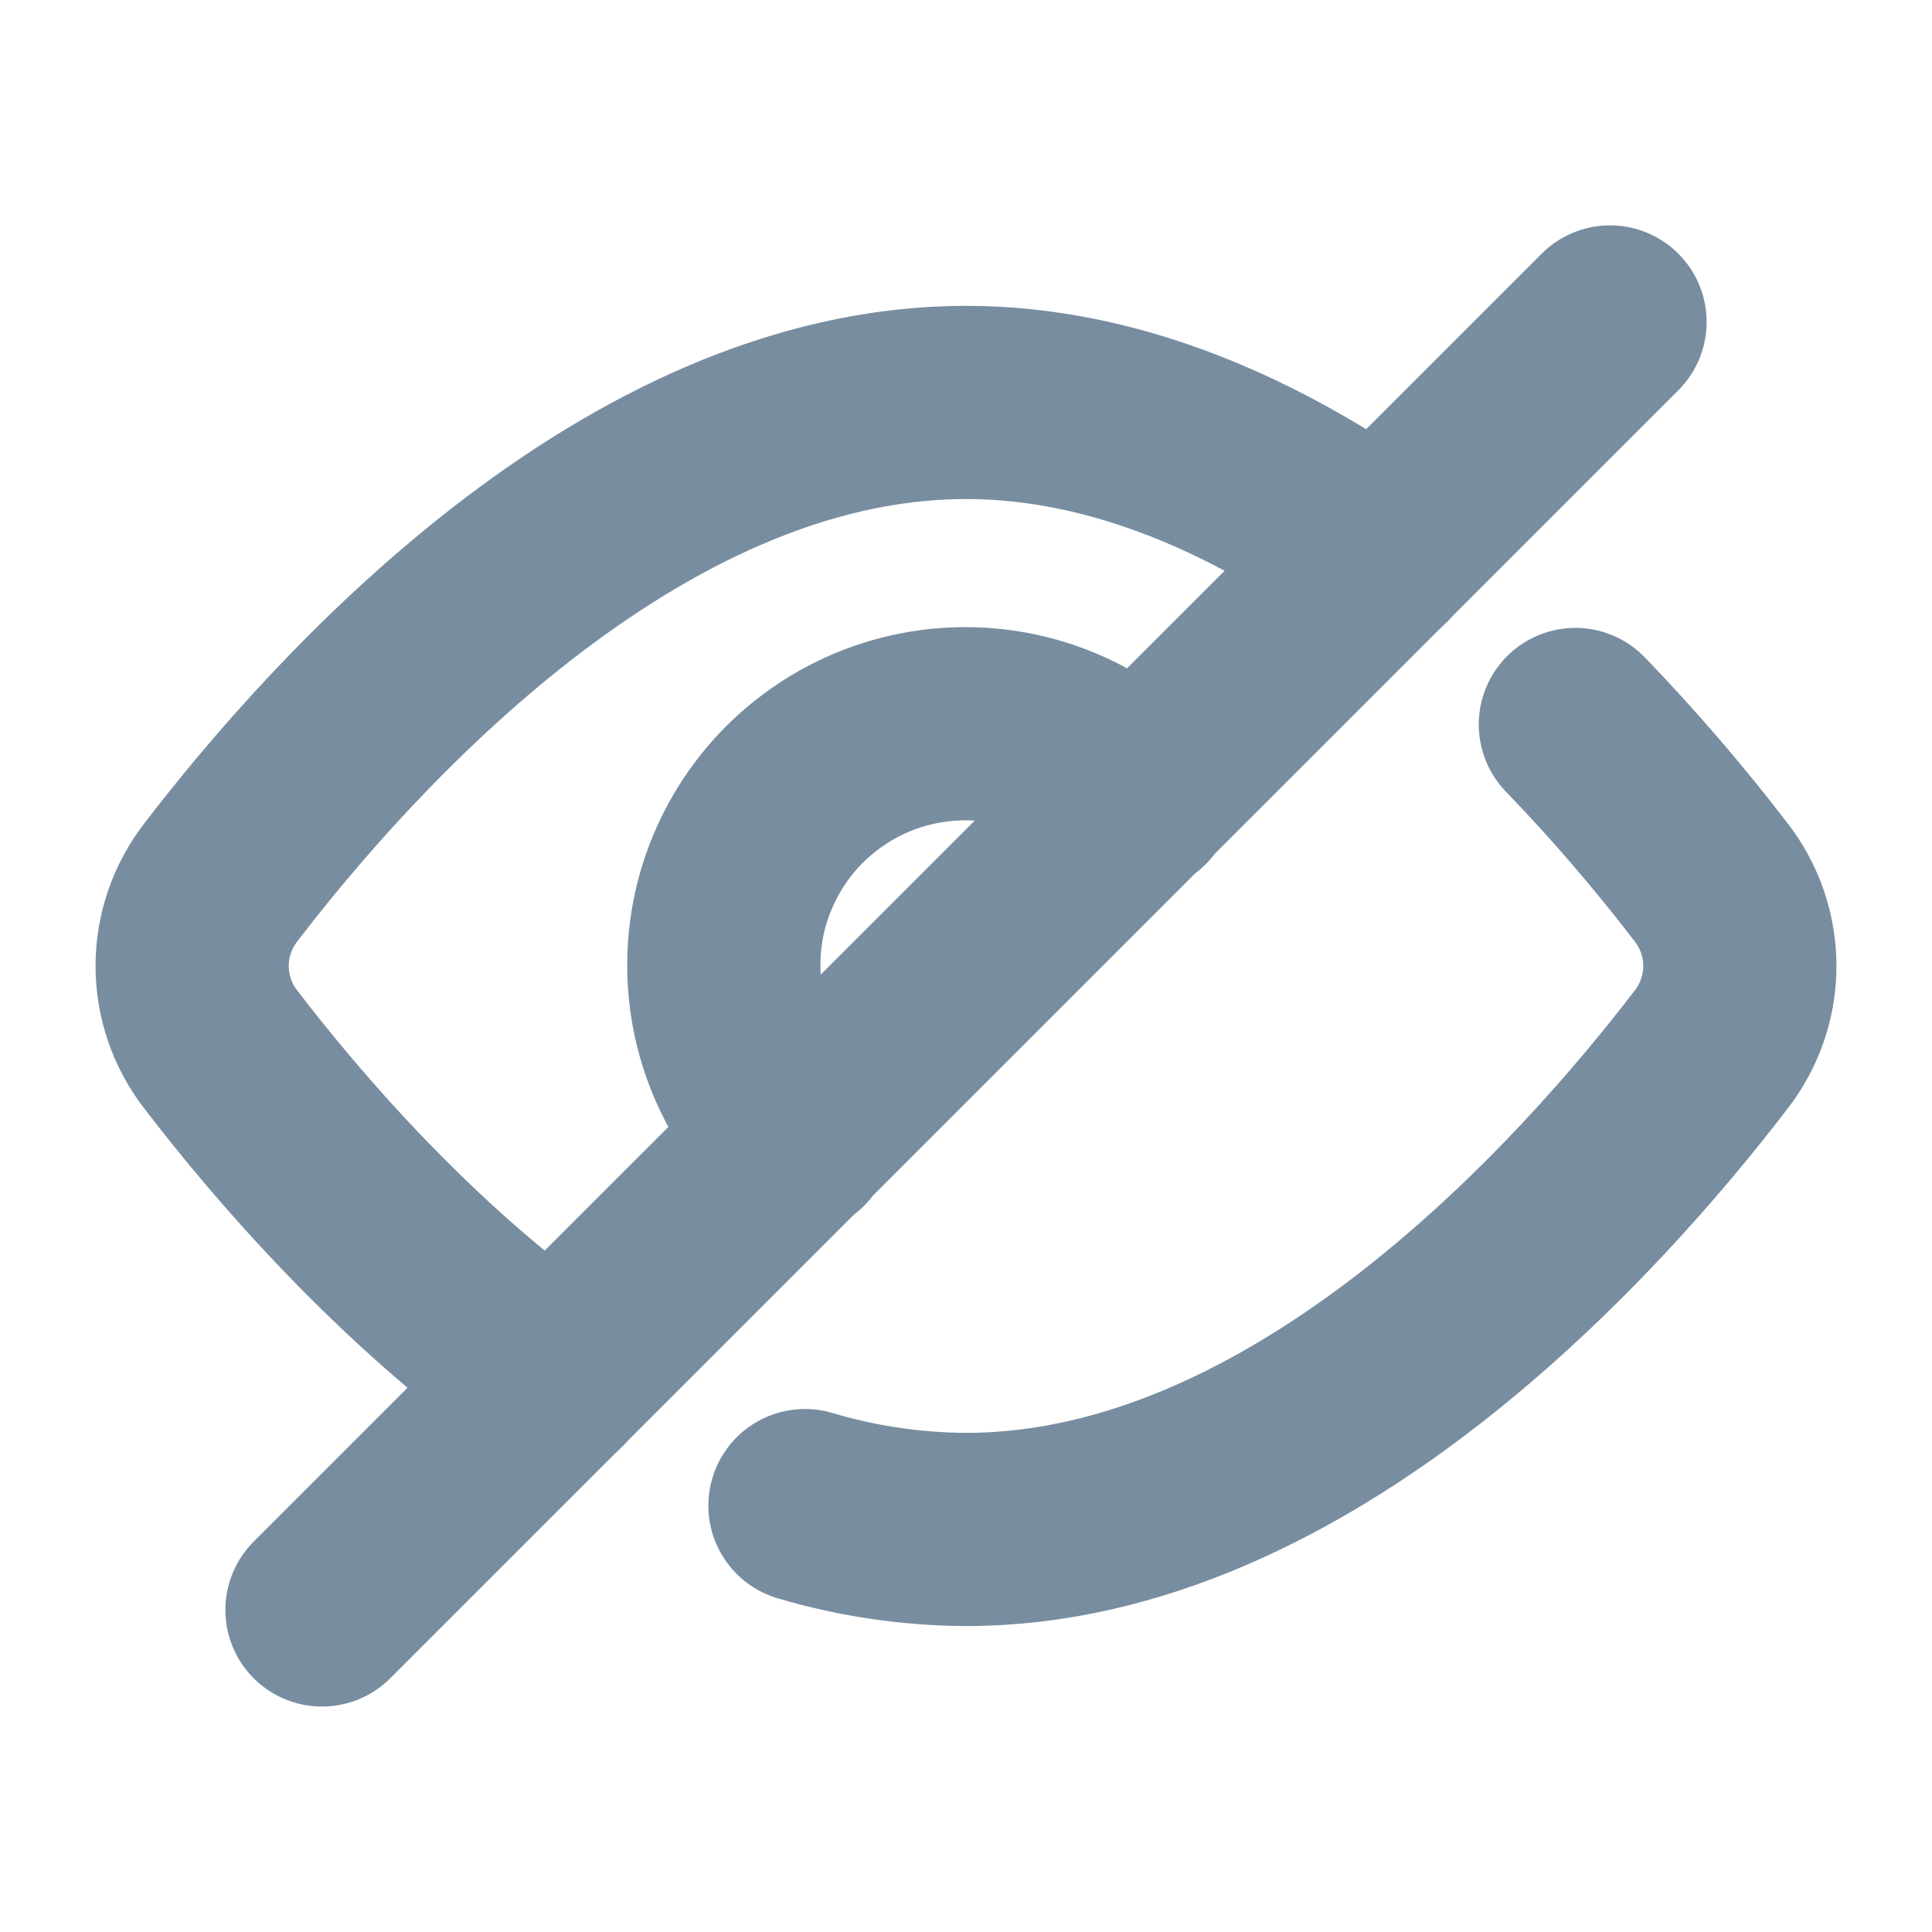
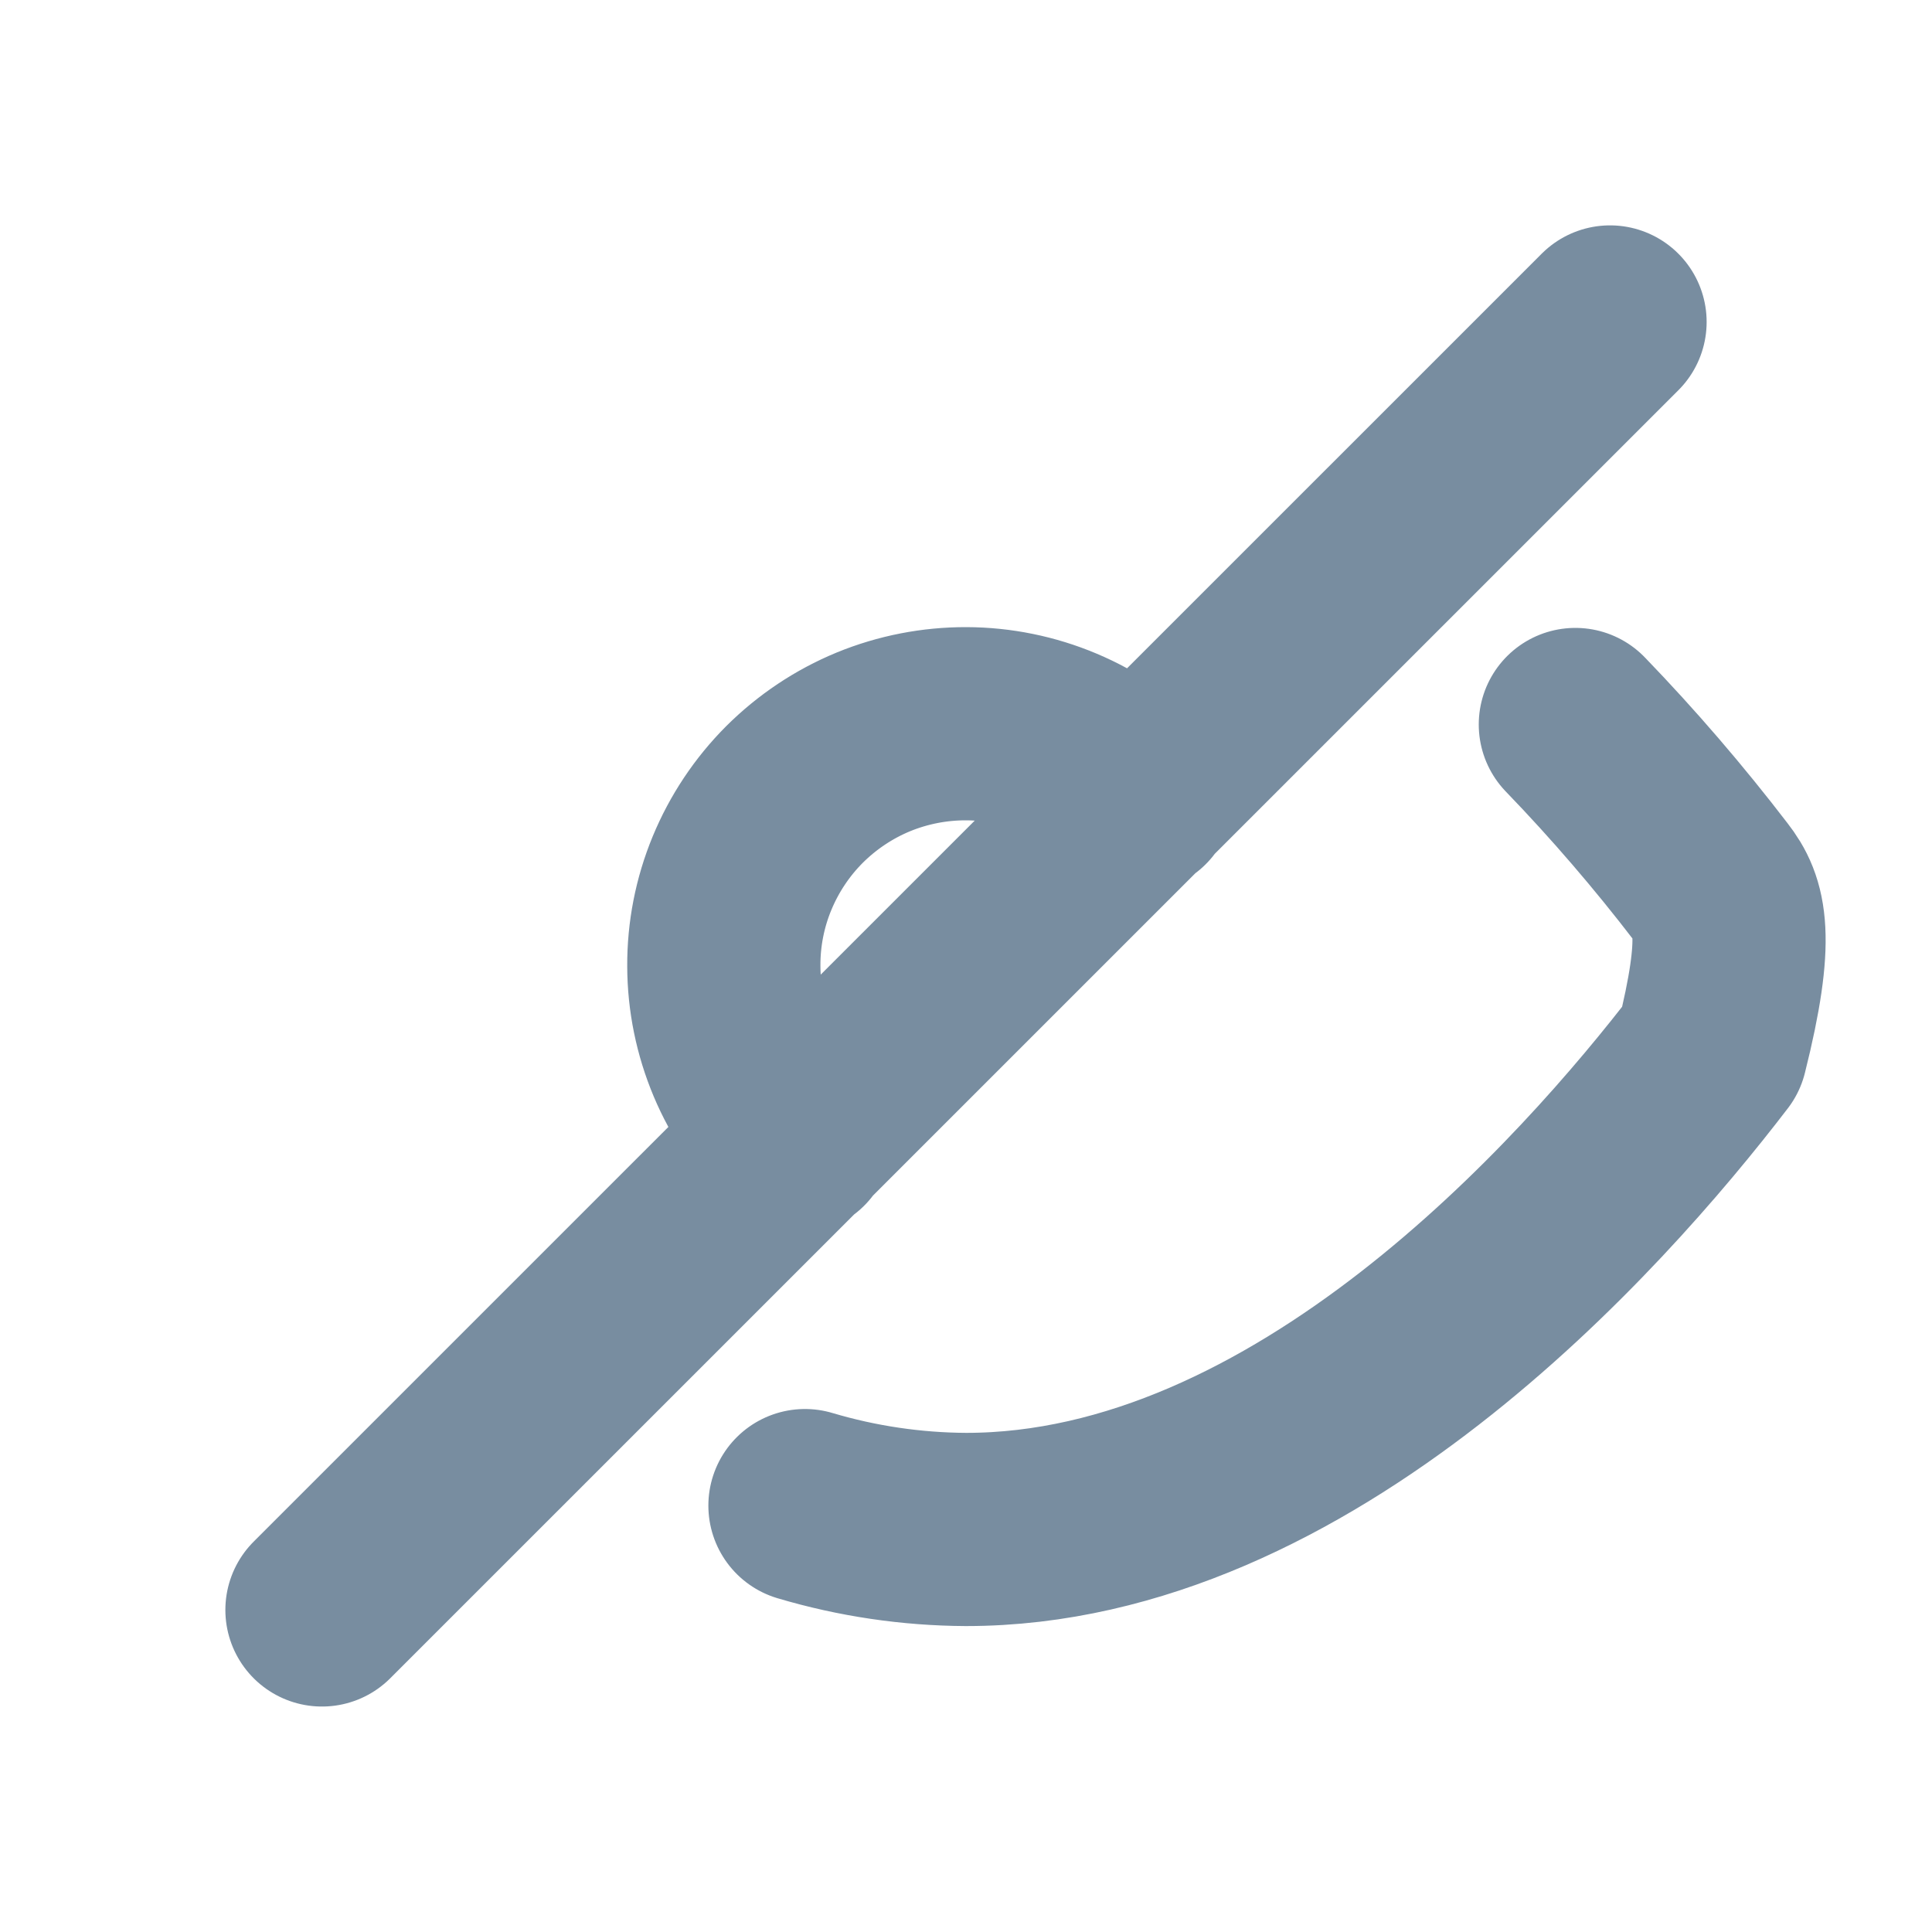
<svg xmlns="http://www.w3.org/2000/svg" width="20" height="20" viewBox="0 0 20 20" fill="none">
-   <path d="M5.728 14.274C4.19 13.182 2.973 11.762 2.286 10.865C2.094 10.618 1.989 10.313 1.989 10C1.989 9.686 2.094 9.382 2.286 9.134C3.53 7.51 6.515 4.166 10 4.166C11.563 4.166 13.025 4.839 14.275 5.728" stroke="#788DA0" stroke-width="2" stroke-linecap="round" stroke-linejoin="round" />
-   <path d="M11.775 8.239C11.544 8.004 11.268 7.816 10.964 7.688C10.66 7.56 10.333 7.493 10.003 7.492C9.673 7.491 9.346 7.555 9.041 7.68C8.736 7.806 8.459 7.991 8.225 8.224C7.992 8.457 7.807 8.735 7.681 9.04C7.555 9.345 7.491 9.672 7.493 10.002C7.494 10.332 7.561 10.658 7.689 10.963C7.817 11.267 8.004 11.542 8.239 11.774M3.333 16.666L16.667 3.333M8.333 15.586C8.874 15.747 9.436 15.83 10 15.833C13.485 15.833 16.47 12.489 17.714 10.865C17.906 10.617 18.011 10.312 18.011 9.999C18.01 9.685 17.906 9.381 17.713 9.133C17.276 8.563 16.807 8.017 16.308 7.5" stroke="#788DA0" stroke-width="2" stroke-linecap="round" stroke-linejoin="round" />
+   <path d="M11.775 8.239C11.544 8.004 11.268 7.816 10.964 7.688C10.66 7.56 10.333 7.493 10.003 7.492C9.673 7.491 9.346 7.555 9.041 7.68C8.736 7.806 8.459 7.991 8.225 8.224C7.992 8.457 7.807 8.735 7.681 9.04C7.555 9.345 7.491 9.672 7.493 10.002C7.494 10.332 7.561 10.658 7.689 10.963C7.817 11.267 8.004 11.542 8.239 11.774M3.333 16.666L16.667 3.333M8.333 15.586C8.874 15.747 9.436 15.83 10 15.833C13.485 15.833 16.47 12.489 17.714 10.865C18.01 9.685 17.906 9.381 17.713 9.133C17.276 8.563 16.807 8.017 16.308 7.5" stroke="#788DA0" stroke-width="2" stroke-linecap="round" stroke-linejoin="round" />
</svg>